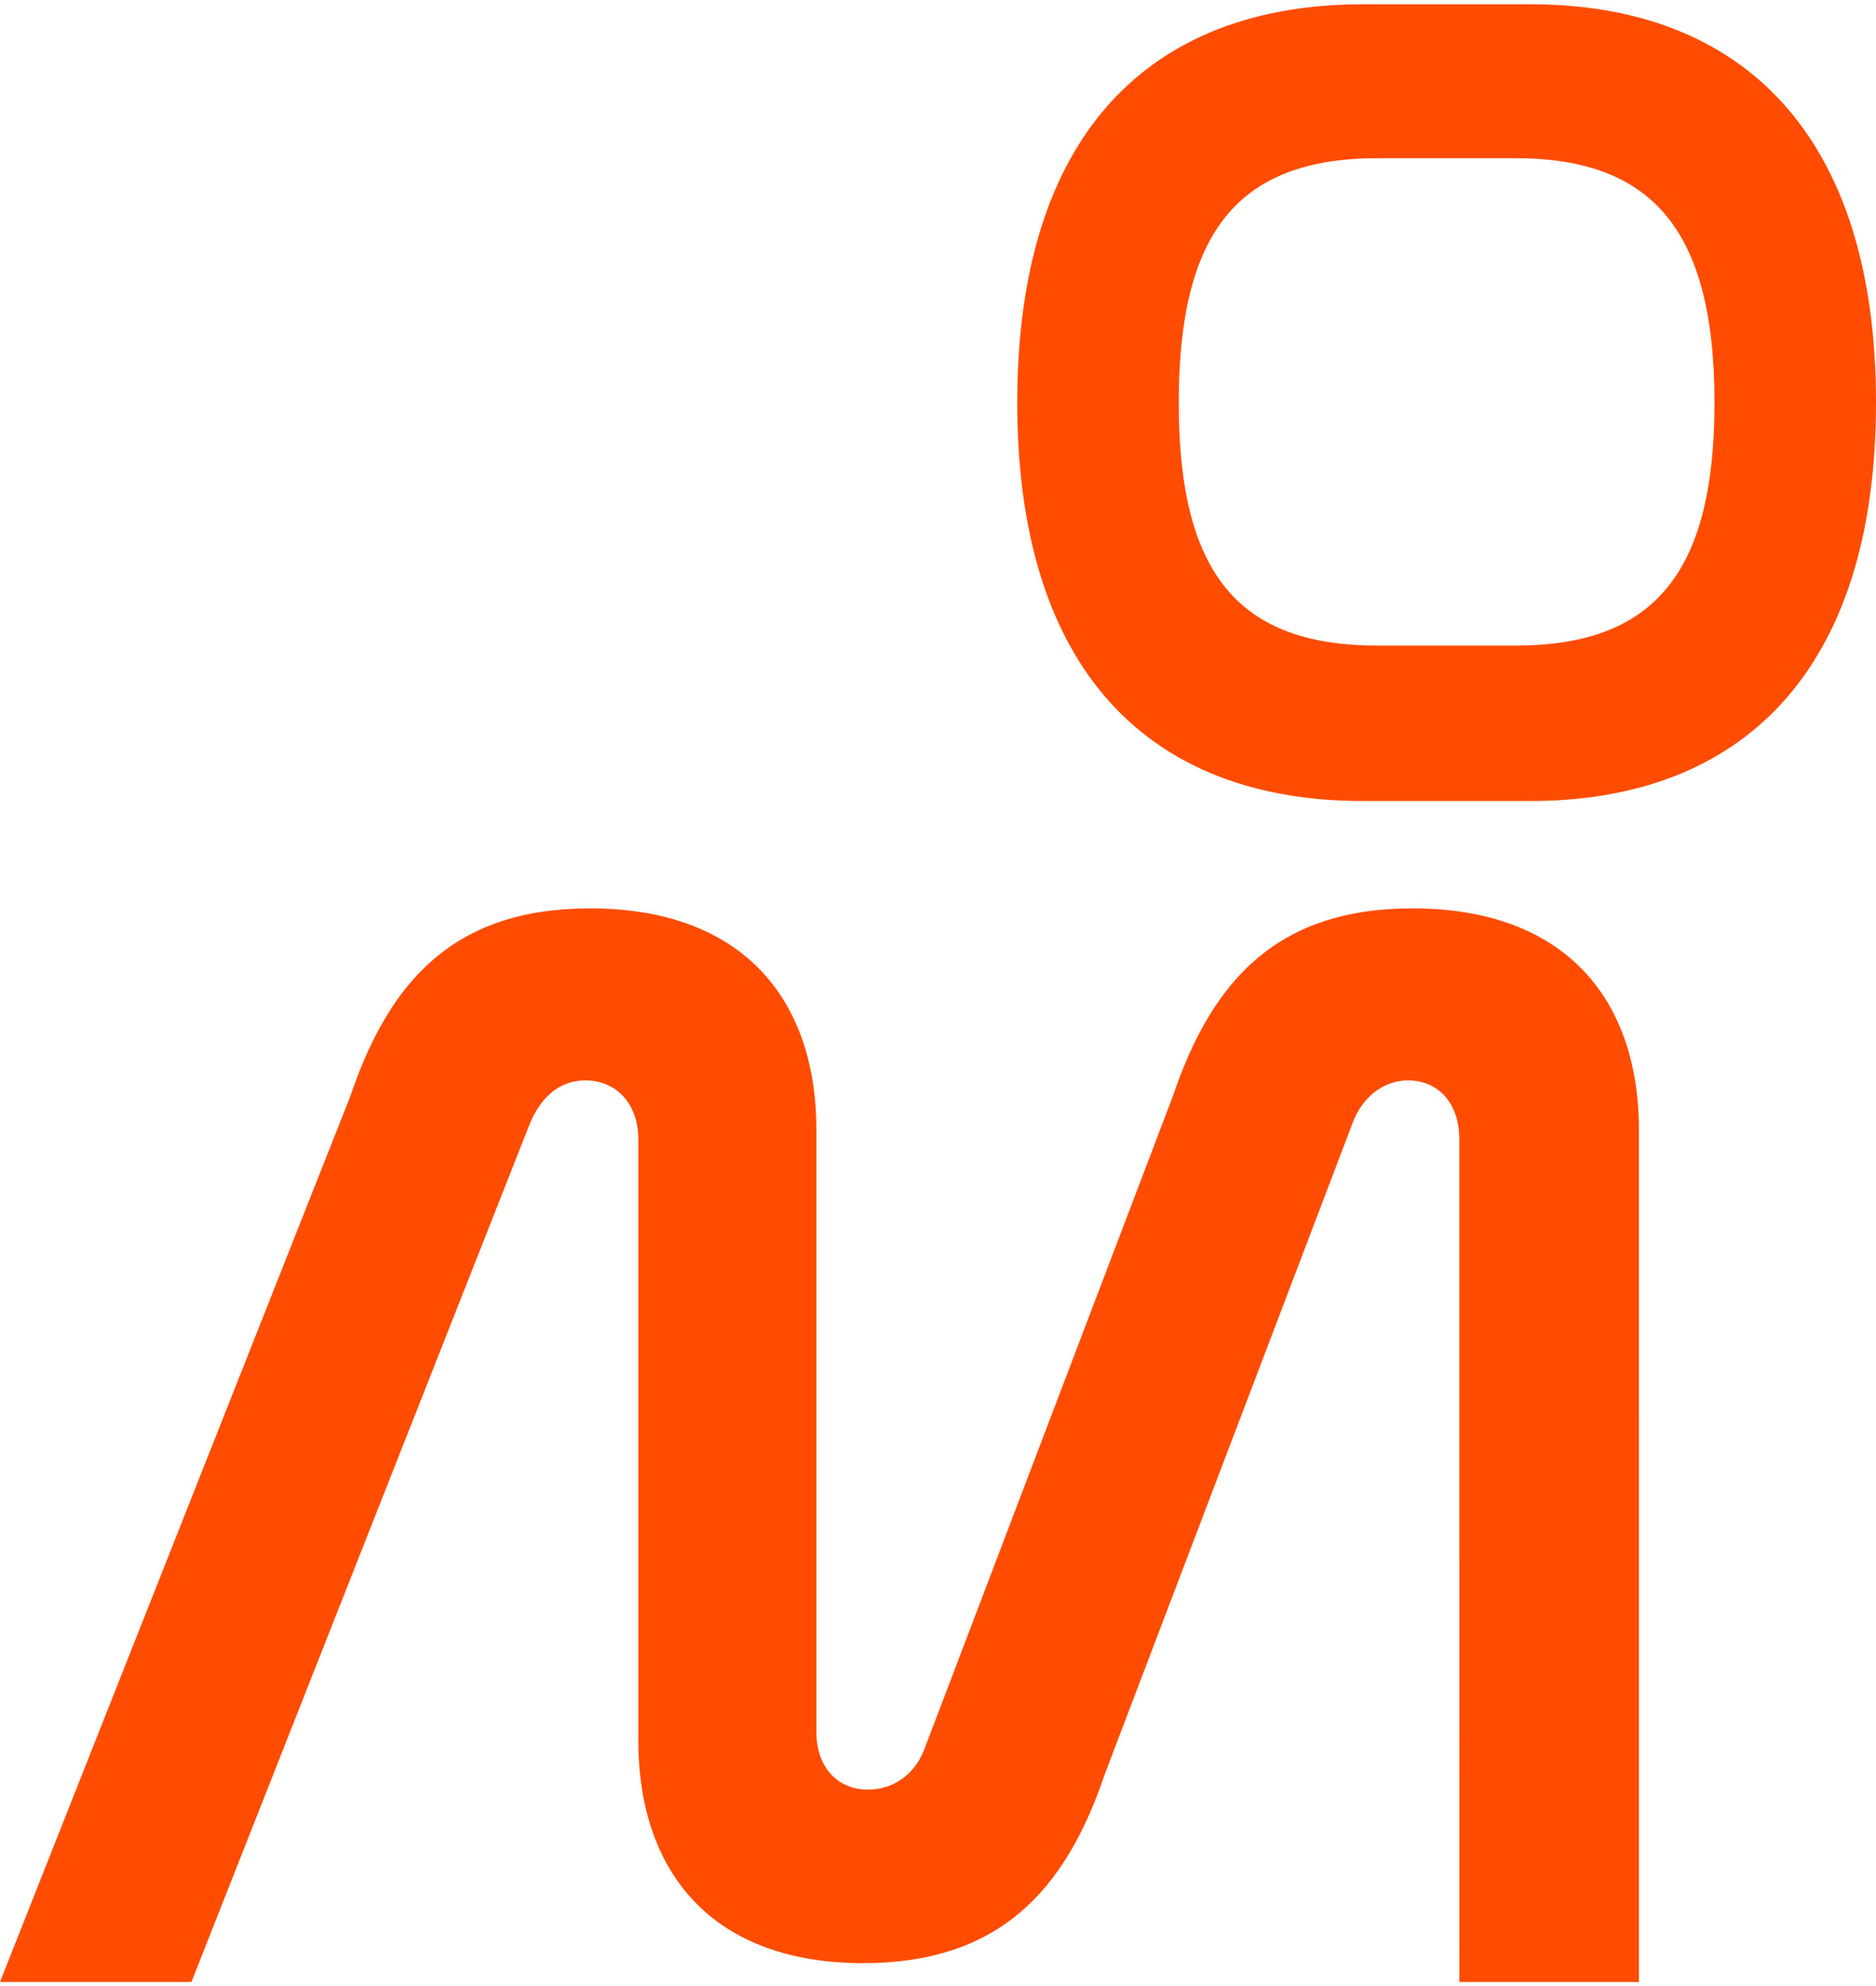
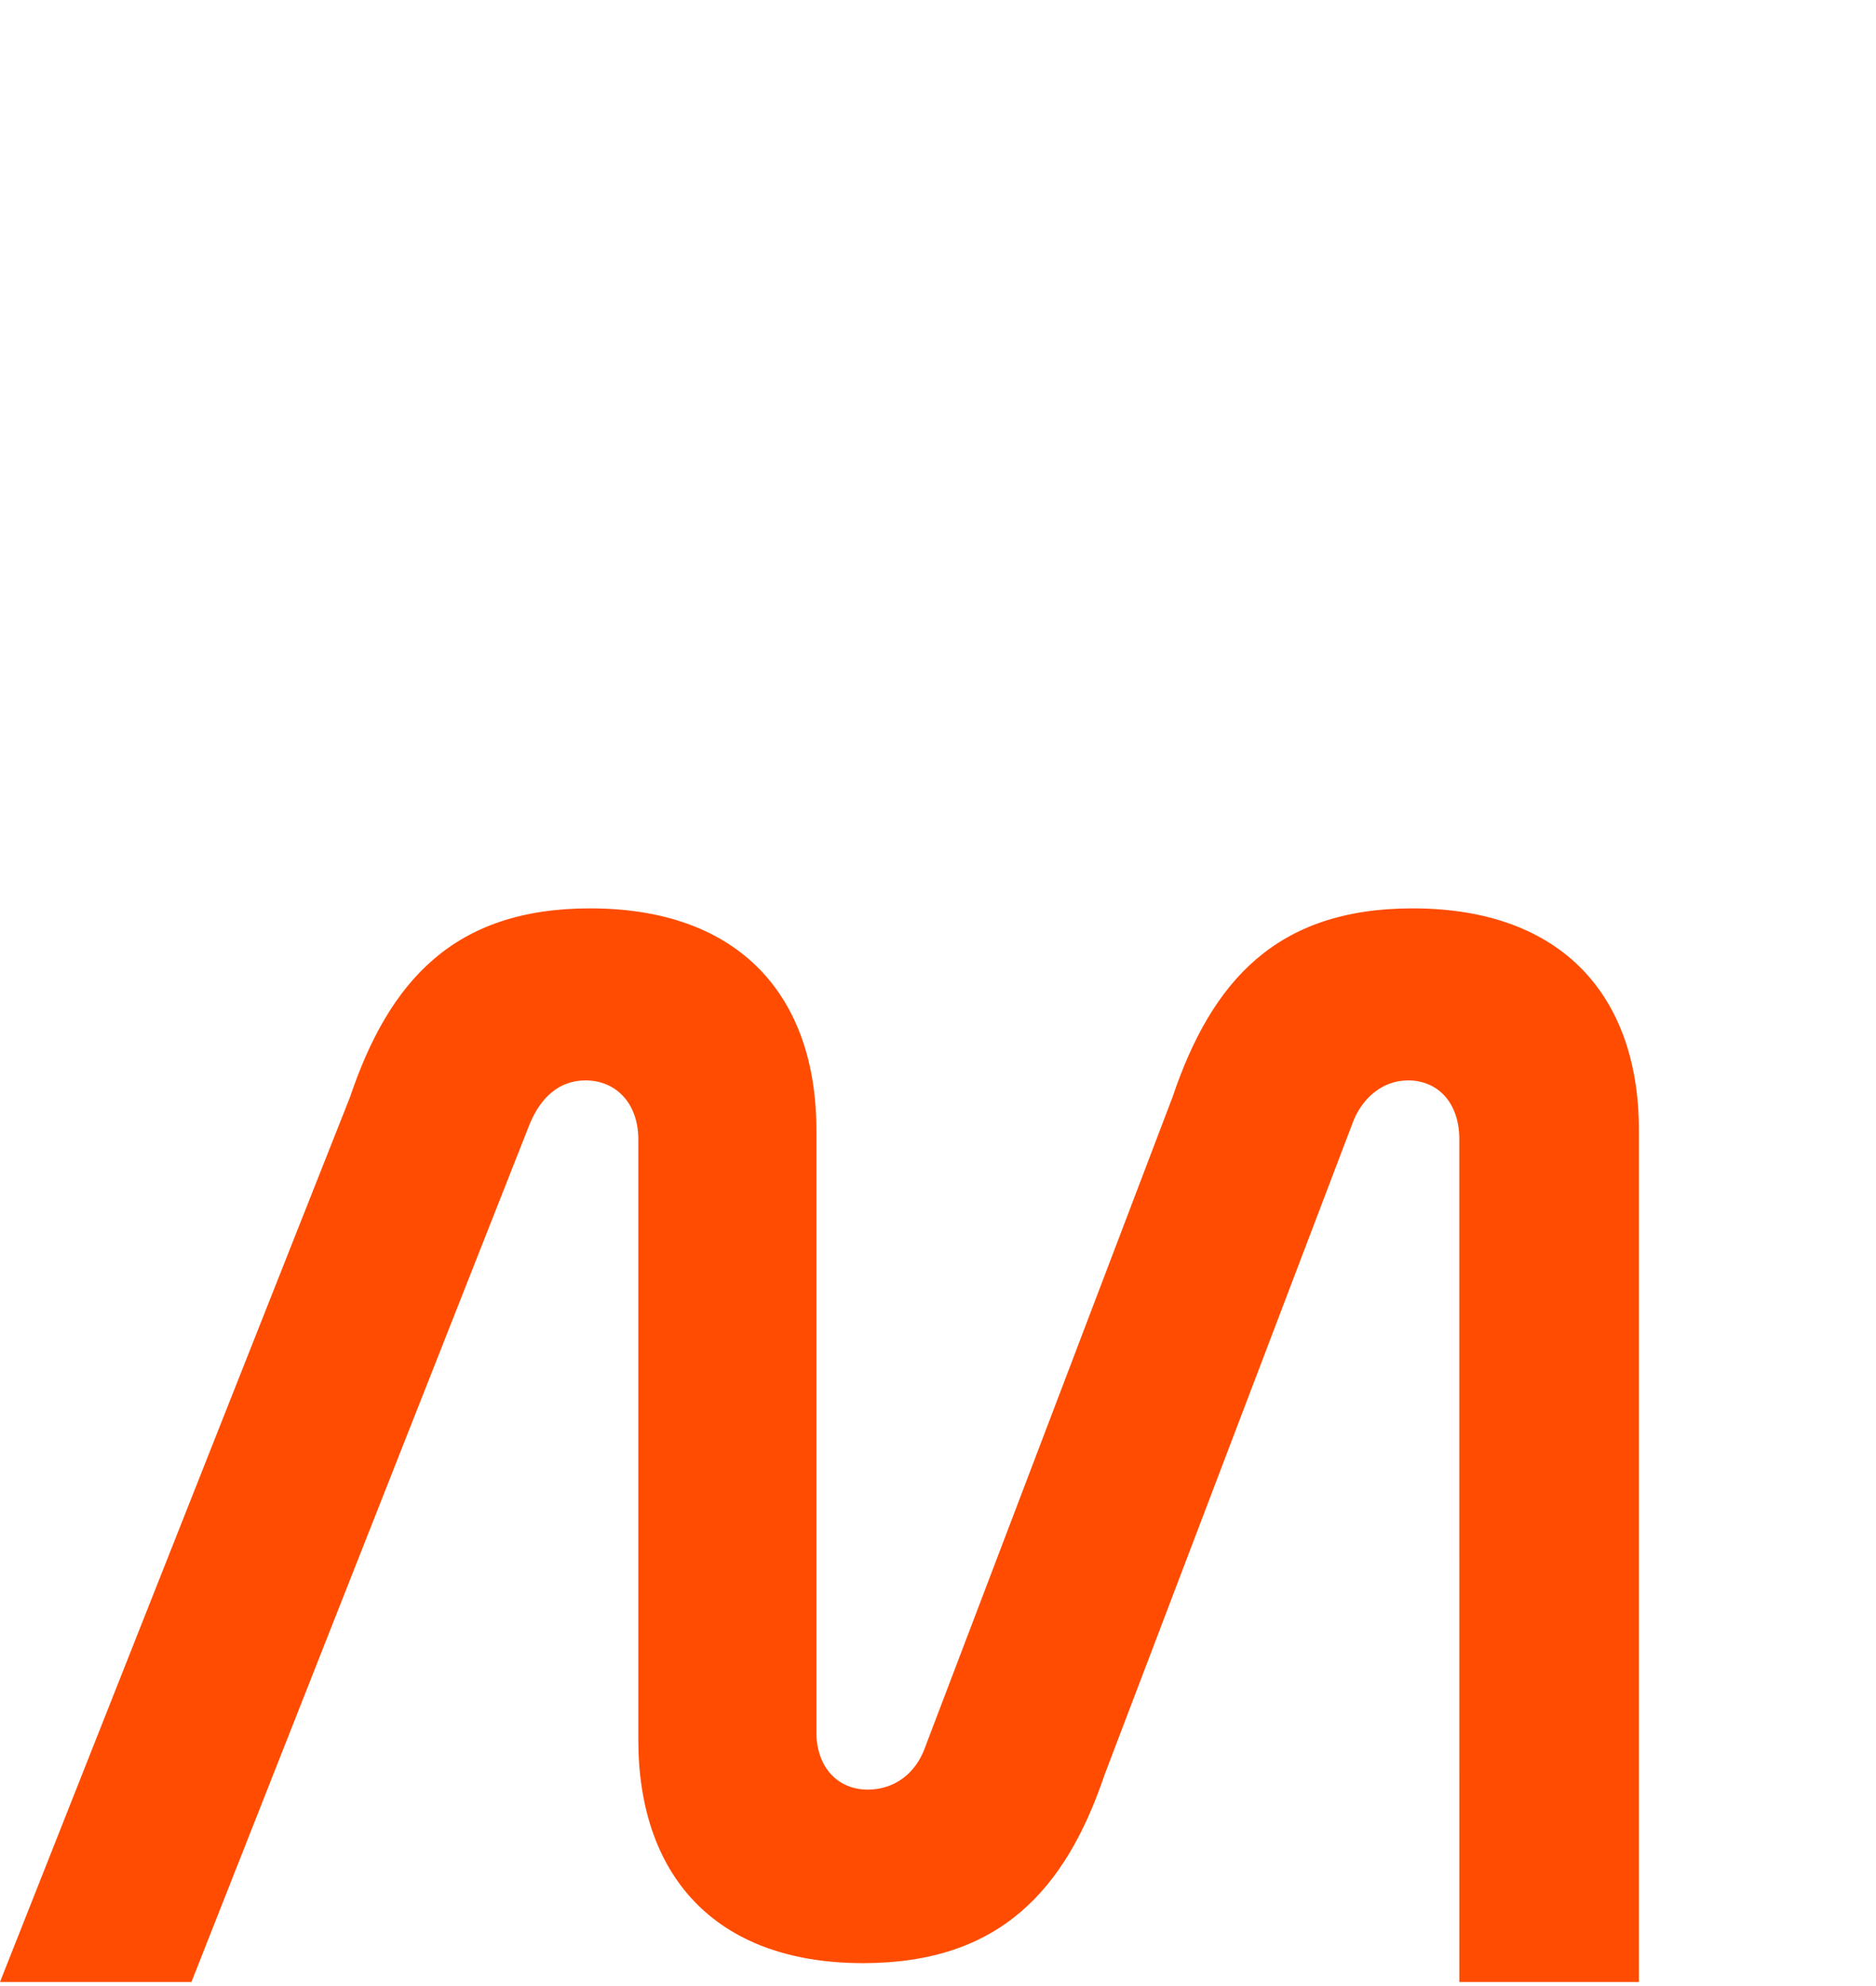
<svg xmlns="http://www.w3.org/2000/svg" width="375" height="397" viewBox="0 0 375 397" fill="none">
-   <path d="M272.428 0.855L305.914 0.855C348.15 0.855 374.999 26.8 374.999 80.499C374.999 134.199 348.15 160.143 305.914 160.143H272.428C229.891 160.143 203.343 134.199 203.343 80.499C203.343 26.8 229.891 0.855 272.428 0.855ZM302.898 31.627L275.445 31.627C247.69 31.627 235.623 46.108 235.623 80.499C235.623 114.891 247.69 129.07 275.445 129.07H302.898C330.351 129.07 342.719 114.891 342.719 80.499C342.719 46.108 330.351 31.627 302.898 31.627Z" fill="#FF4C00" />
  <path d="M105.872 224.746L38.267 396.246H0L69.972 219.316C77.816 196.086 90.788 181.605 117.939 181.605C148.108 181.605 163.192 199.405 163.192 225.953L163.192 346.323C163.192 353.262 167.415 357.787 173.449 357.787C178.879 357.787 183.103 354.469 184.913 349.34L234.388 219.316C242.232 196.086 255.204 181.605 282.356 181.605C312.524 181.605 327.608 199.405 327.608 225.953L327.61 396.246H291.71L291.708 227.763C291.708 220.522 287.484 215.997 281.451 215.997C276.322 215.997 272.099 219.617 270.288 224.746L220.813 354.77C212.969 378 199.695 392.481 172.544 392.481C142.677 392.481 127.593 374.681 127.593 347.832L127.593 227.763C127.593 220.522 123.068 215.997 117.034 215.997C111.604 215.997 107.984 219.617 105.872 224.746Z" fill="#FF4C00" />
</svg>